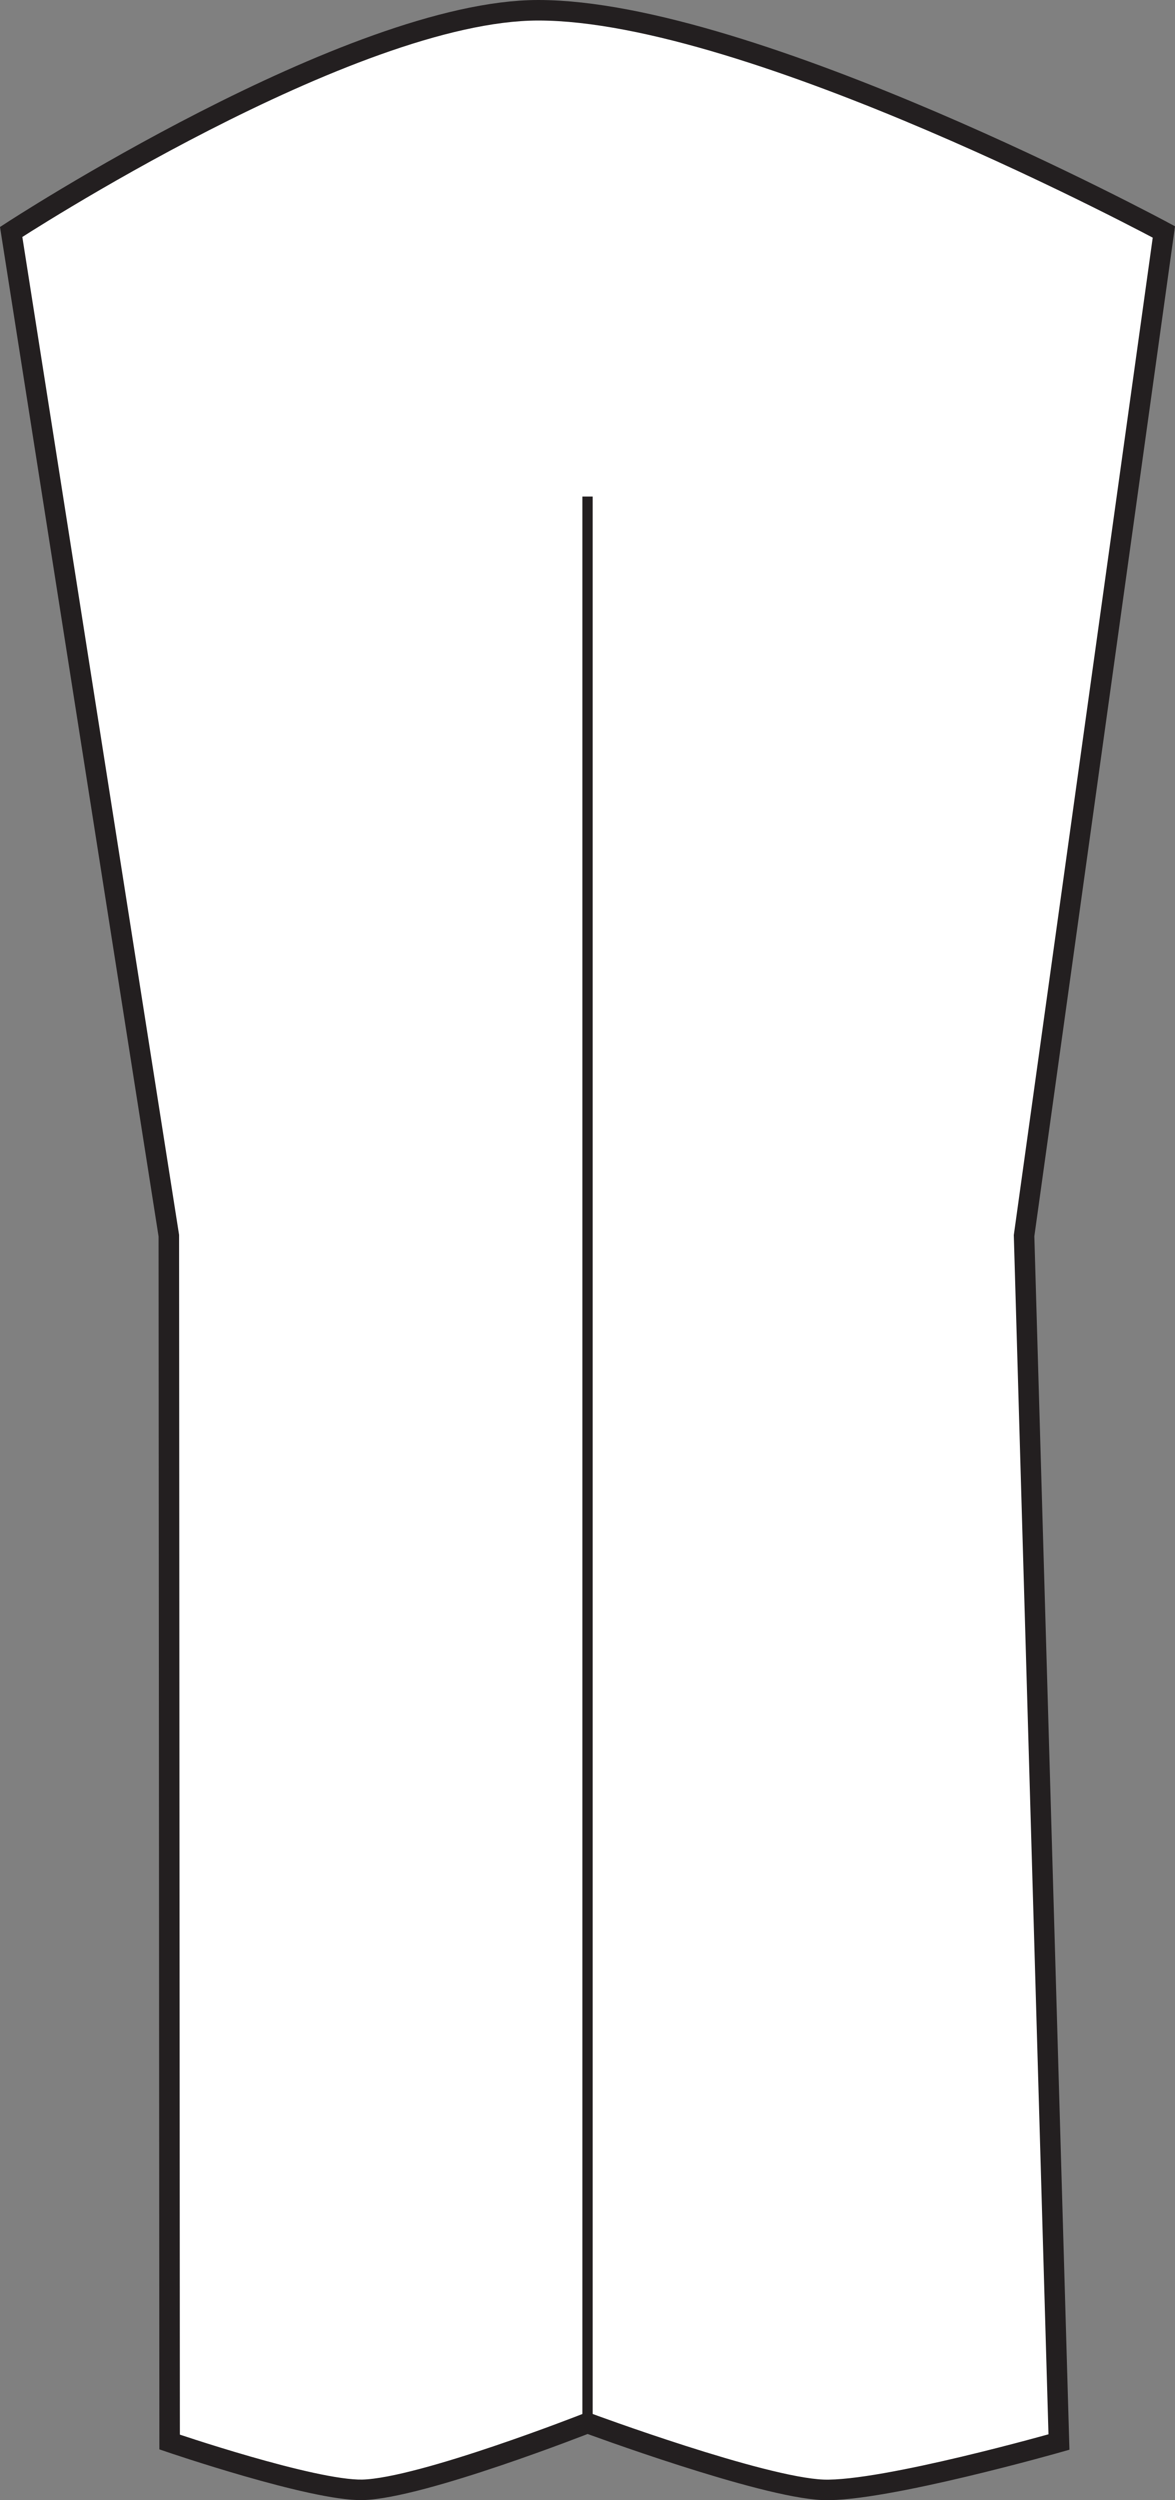
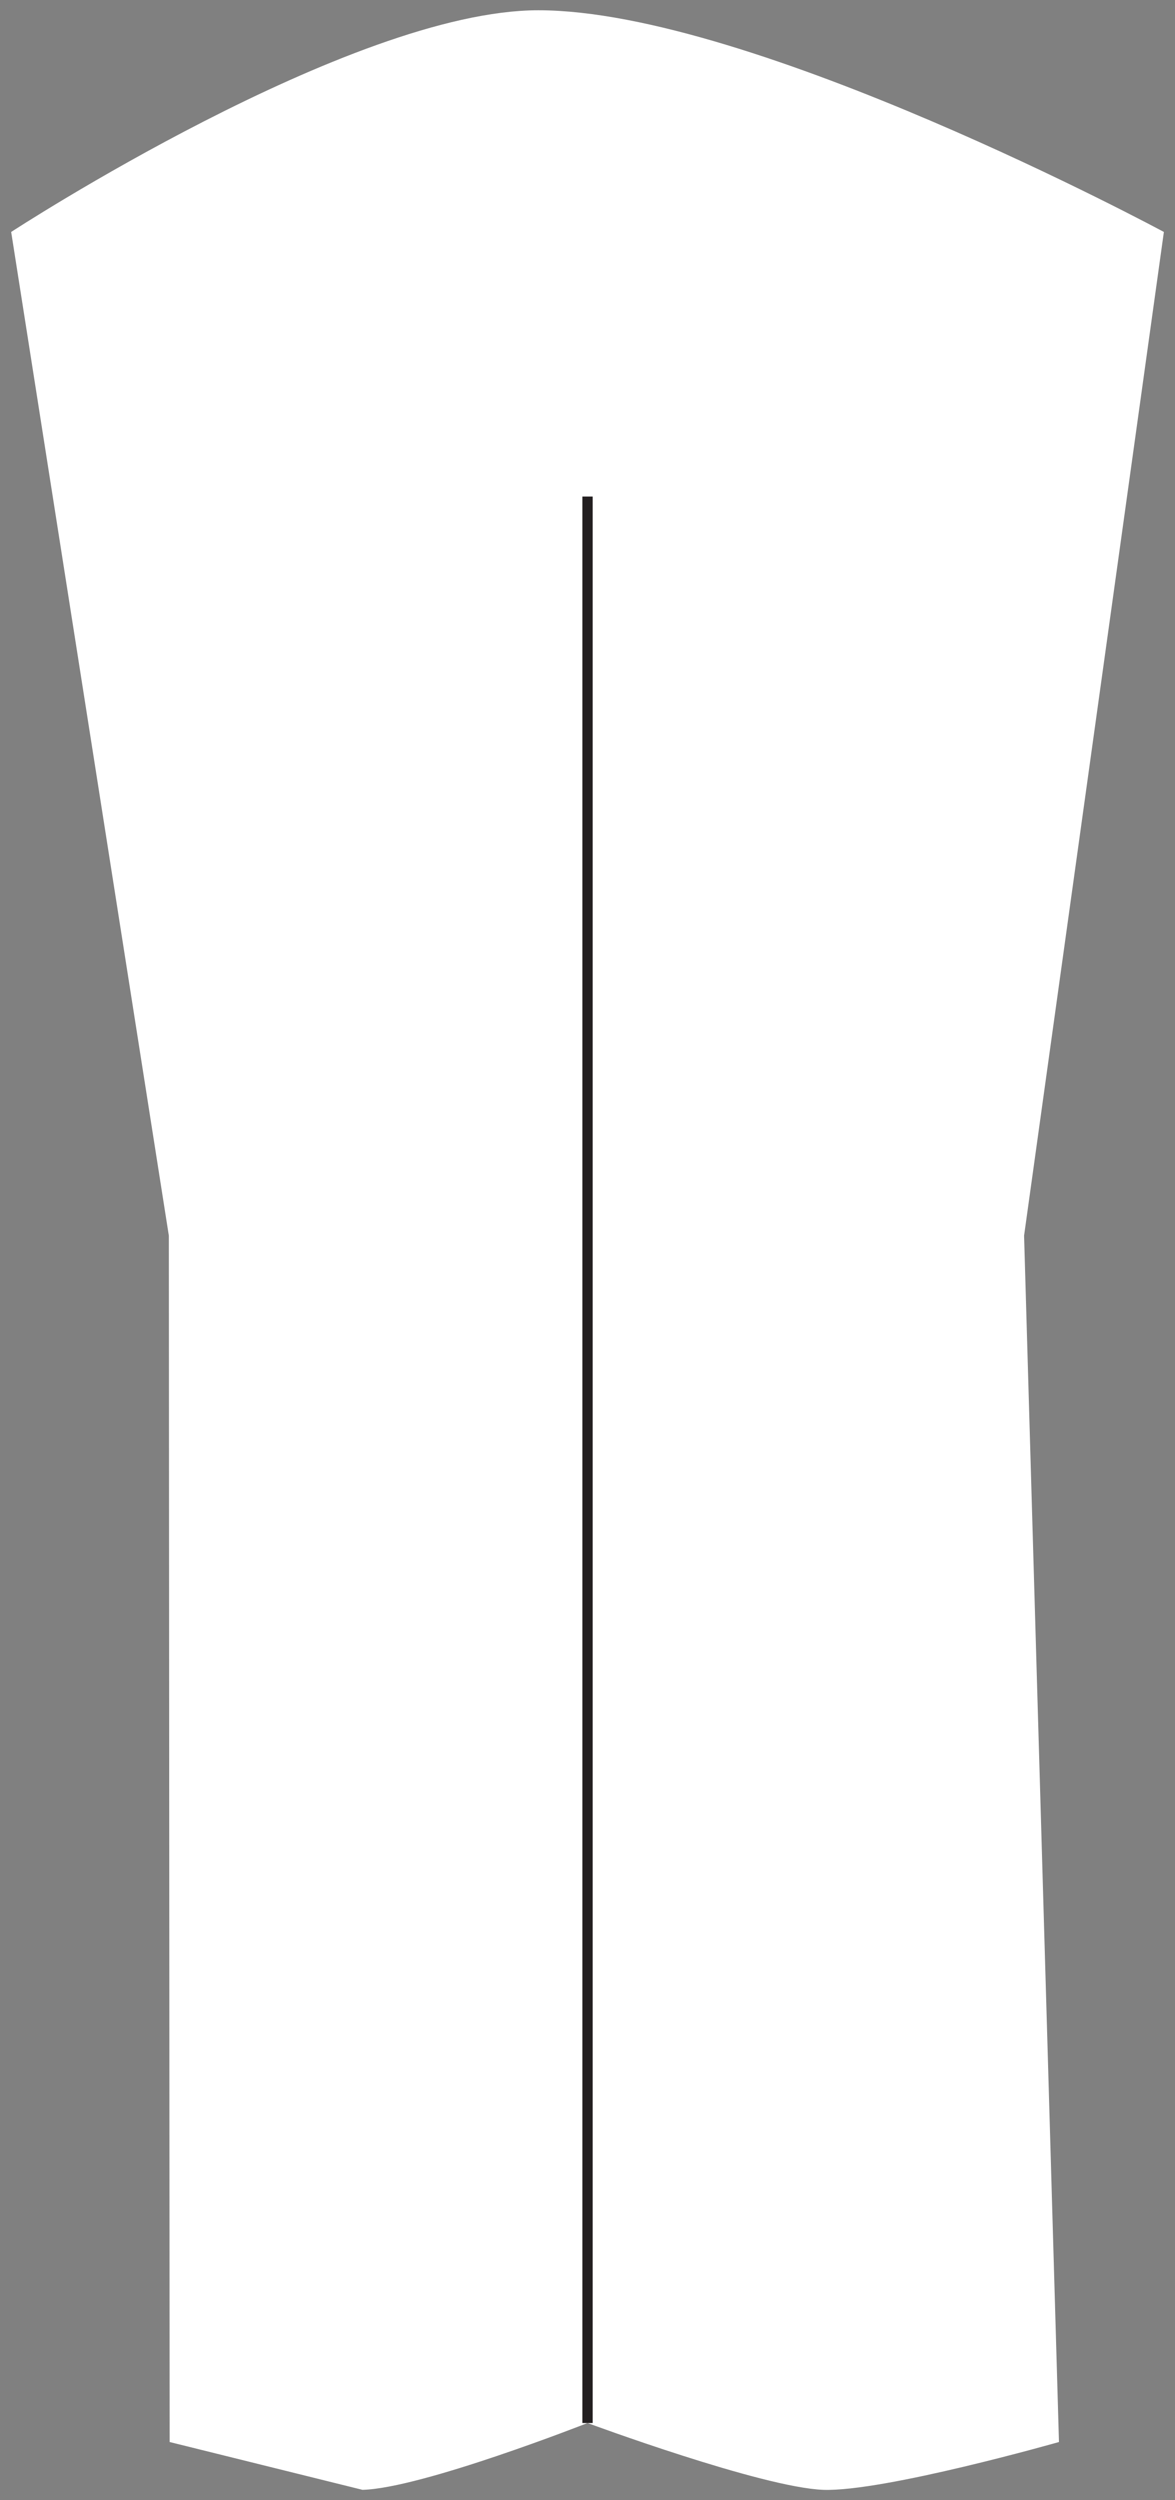
<svg xmlns="http://www.w3.org/2000/svg" width="114.581pt" height="243.617pt" viewBox="0 0 114.581 243.617" version="1.1">
  <rect x="0" y="0" width="114.581" height="243.617" fill="#808080" stroke="none" />
  <g id="surface1">
-     <path style=" stroke:none;fill-rule:nonzero;fill:rgb(100%,100%,100%);fill-opacity:1;" d="M 16.543 237.949 L 16.465 120.402 L 1.09 22.602 C 1.09 22.602 34.203 1 52.492 1 C 73.395 1 113.496 22.602 113.496 22.602 L 99.863 120.402 L 103.266 237.949 C 103.266 237.949 86.172 242.816 80.277 242.609 C 74.258 242.379 57.293 236.098 57.293 236.098 C 57.293 236.098 41.121 242.465 35.348 242.609 C 30.473 242.707 16.543 237.949 16.543 237.949 " />
-     <path style="fill:none;stroke-width:2;stroke-linecap:butt;stroke-linejoin:miter;stroke:rgb(13.73%,12.16%,12.549%);stroke-opacity:1;stroke-miterlimit:4;" d="M 0.001 -0.001 L -0.077 117.546 L -15.452 215.347 C -15.452 215.347 17.662 236.949 35.951 236.949 C 56.853 236.949 96.955 215.347 96.955 215.347 L 83.322 117.546 L 86.724 -0.001 C 86.724 -0.001 69.63 -4.868 63.736 -4.661 C 57.716 -4.43 40.751 1.851 40.751 1.851 C 40.751 1.851 24.58 -4.516 18.806 -4.661 C 13.931 -4.758 0.001 -0.001 0.001 -0.001 Z M 0.001 -0.001 " transform="matrix(1,0,0,-1,16.541,237.949)" />
+     <path style=" stroke:none;fill-rule:nonzero;fill:rgb(100%,100%,100%);fill-opacity:1;" d="M 16.543 237.949 L 16.465 120.402 L 1.09 22.602 C 1.09 22.602 34.203 1 52.492 1 C 73.395 1 113.496 22.602 113.496 22.602 L 99.863 120.402 L 103.266 237.949 C 103.266 237.949 86.172 242.816 80.277 242.609 C 74.258 242.379 57.293 236.098 57.293 236.098 C 57.293 236.098 41.121 242.465 35.348 242.609 " />
    <path style="fill:none;stroke-width:1;stroke-linecap:butt;stroke-linejoin:miter;stroke:rgb(13.73%,12.16%,12.549%);stroke-opacity:1;stroke-miterlimit:4;" d="M 0.002 0.001 L 0.002 187.716 " transform="matrix(1,0,0,-1,57.291,236.099)" />
  </g>
</svg>